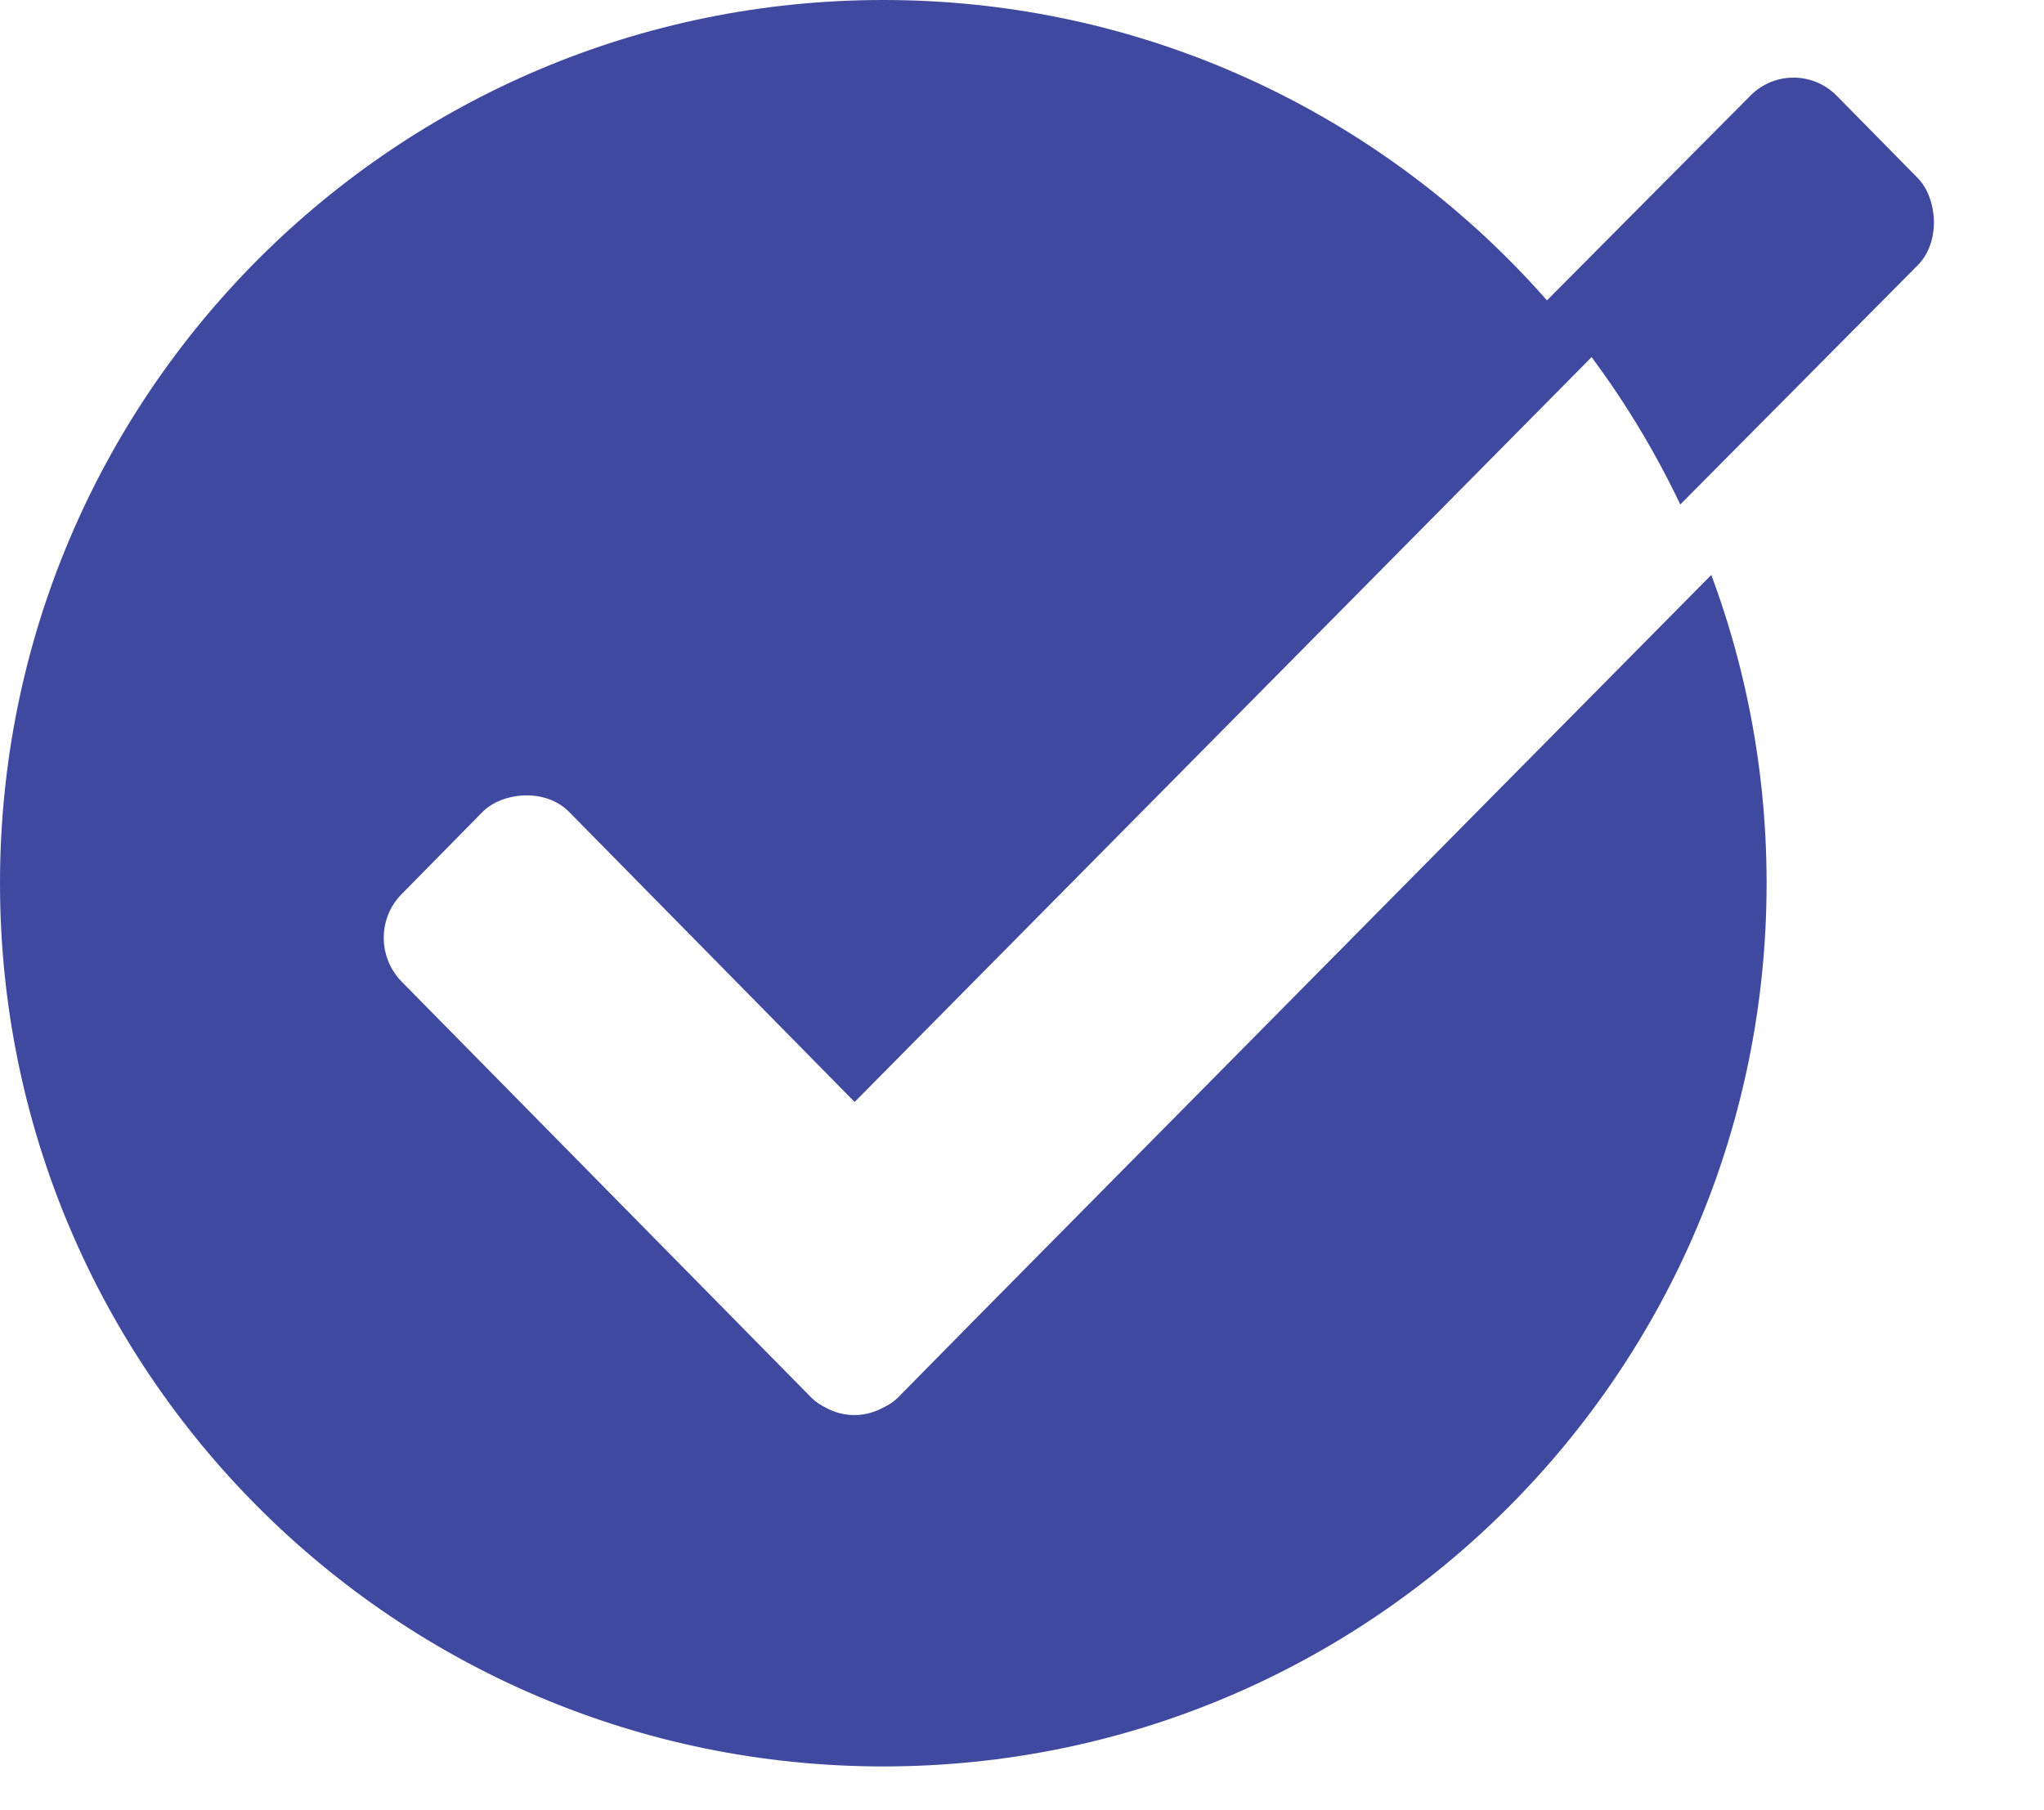
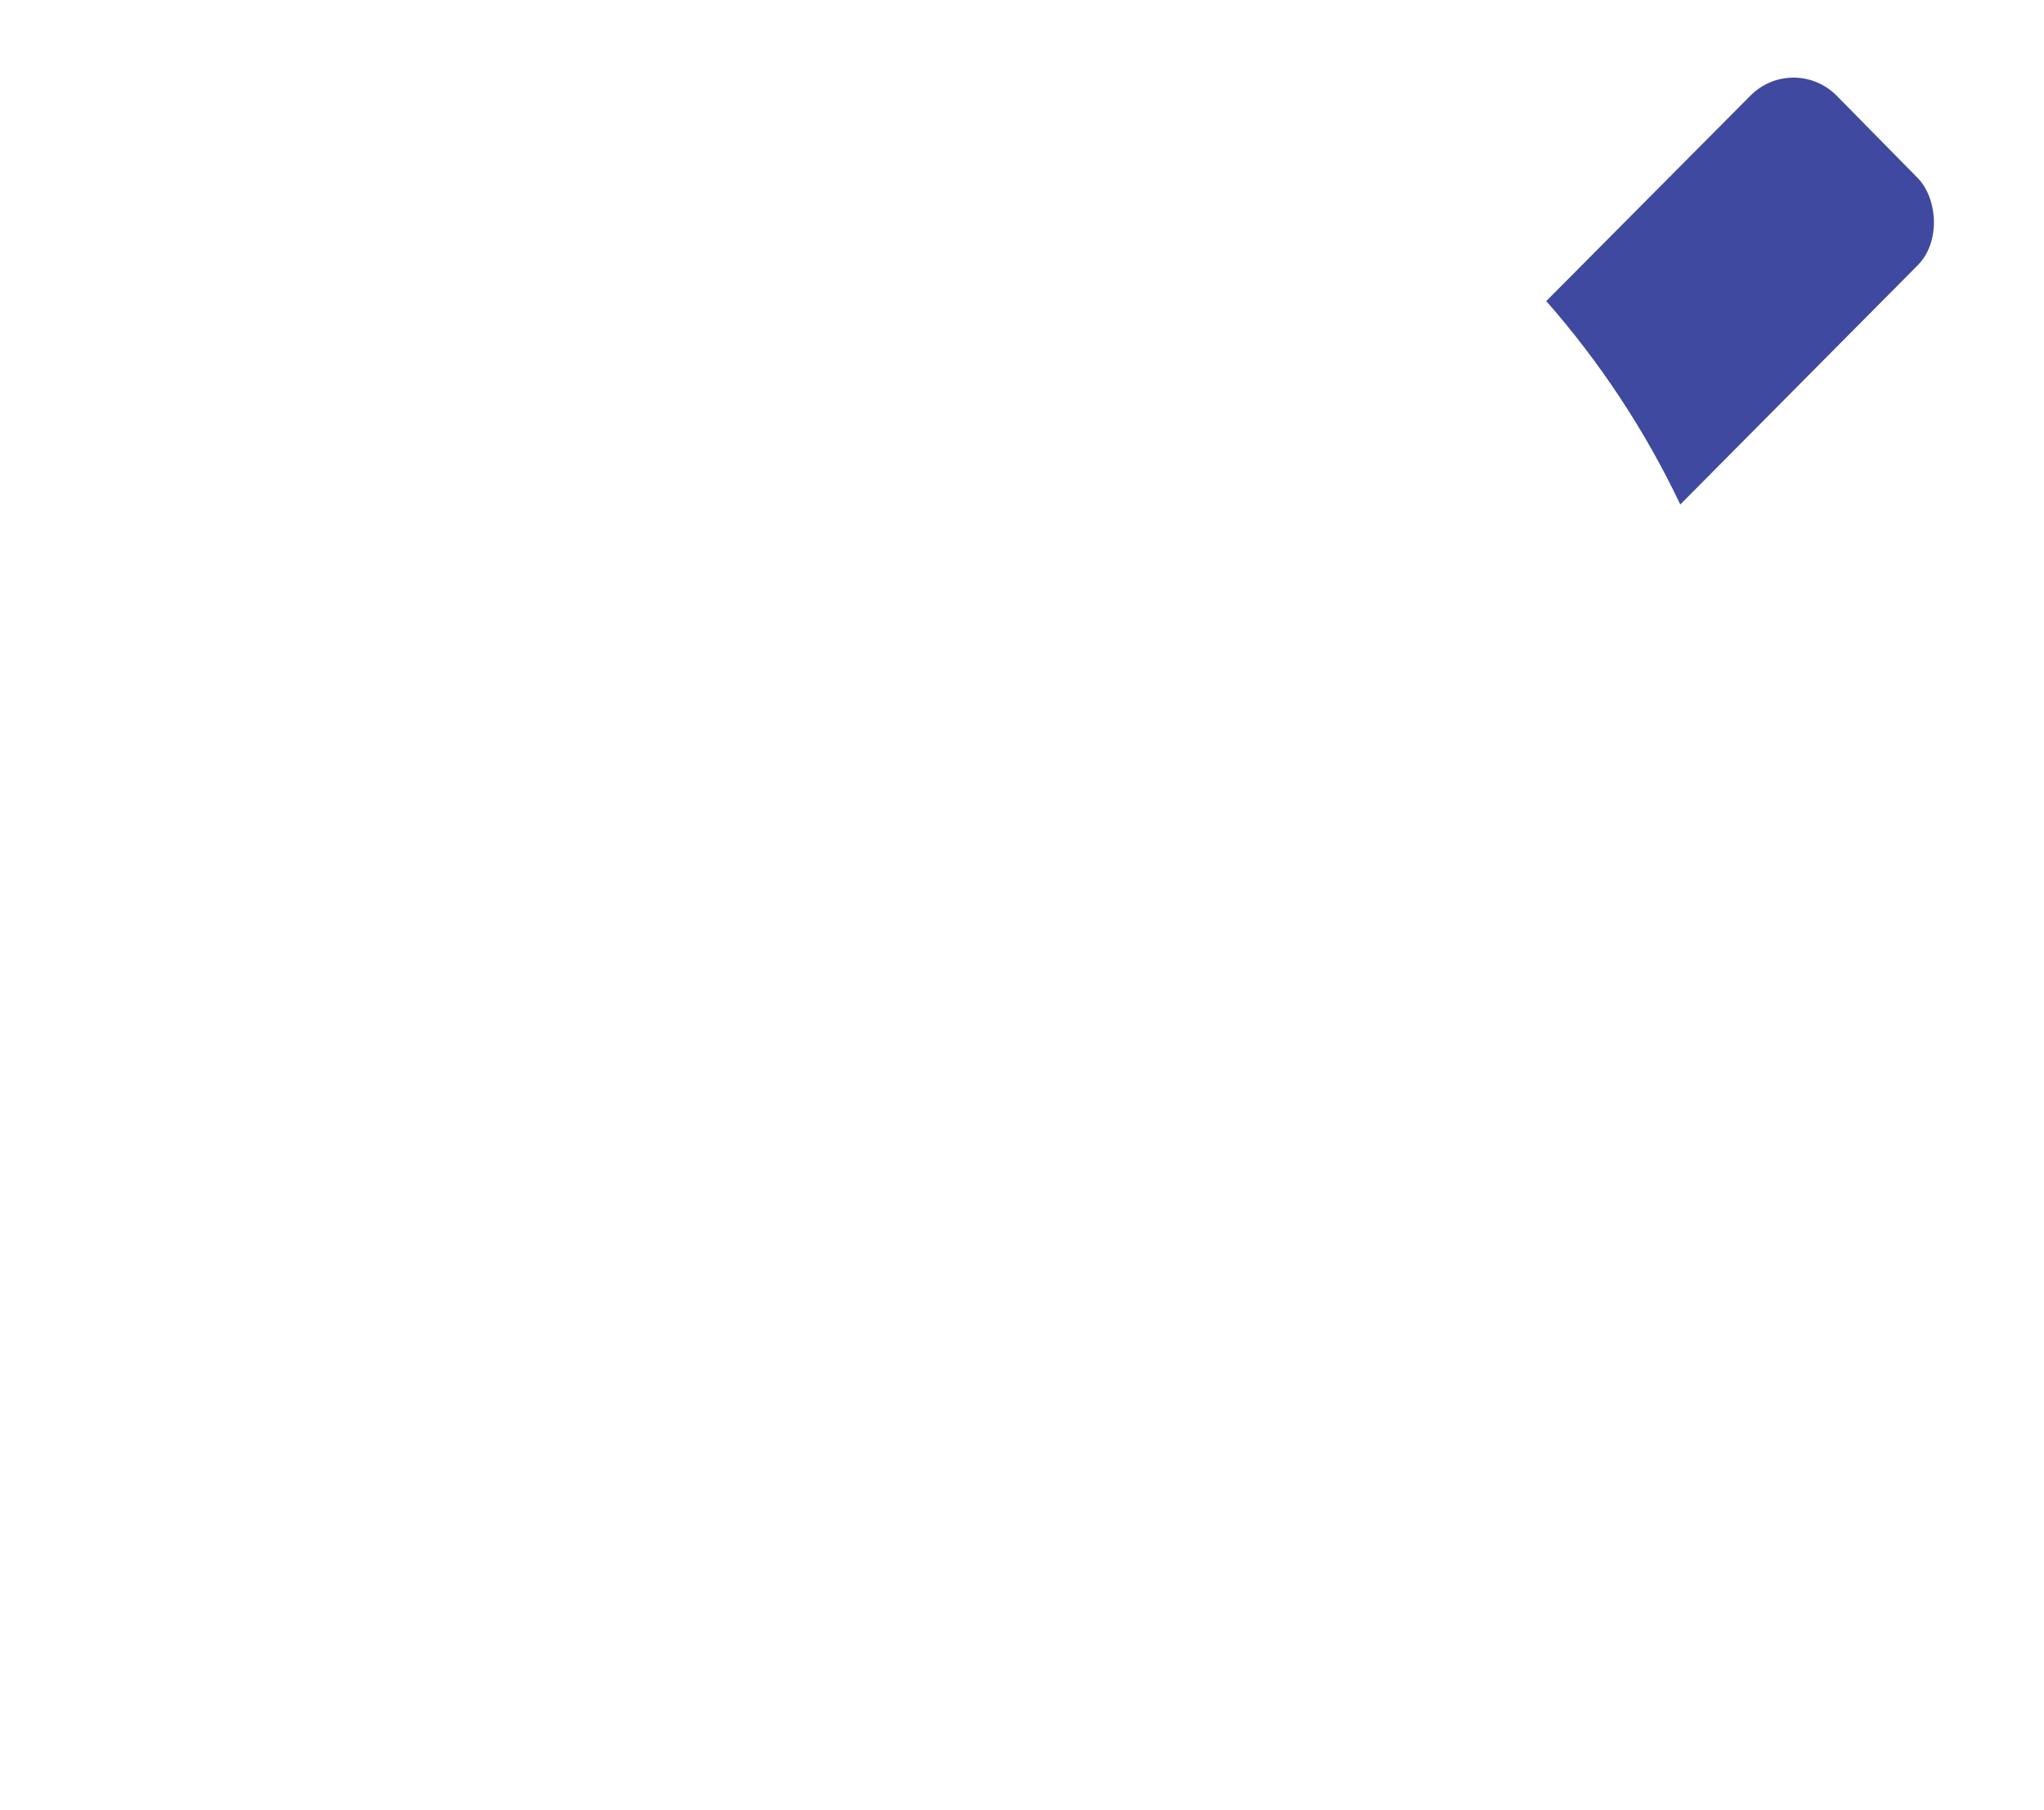
<svg xmlns="http://www.w3.org/2000/svg" width="35" height="31" viewBox="0 0 35 31" fill="none">
-   <path d="M15.125 30.25C23.478 30.25 30.25 23.478 30.25 15.125C30.25 6.772 23.478 0 15.125 0C6.772 0 0 6.772 0 15.125C0 23.478 6.772 30.25 15.125 30.25Z" fill="#3F499F" />
  <g filter="url(#filter0_d_589_64)">
-     <path d="M32.837 3.048L31.45 1.639C31.041 1.226 30.381 1.226 29.972 1.639L14.634 17.142L9.743 12.173C9.334 11.76 8.599 11.838 8.265 12.173L6.878 13.582C6.469 13.995 6.469 14.664 6.878 15.082L13.895 22.207C13.973 22.285 14.069 22.342 14.164 22.39C14.469 22.546 14.816 22.542 15.121 22.377C15.216 22.333 15.303 22.277 15.373 22.207L16.76 20.799L32.837 4.543C33.245 4.13 33.167 3.382 32.837 3.048Z" fill="white" />
-   </g>
+     </g>
  <path d="M32.837 3.048L31.45 1.639C31.041 1.226 30.381 1.226 29.972 1.639L26.477 5.156C27.394 6.2 28.168 7.369 28.772 8.639L32.837 4.543C33.246 4.13 33.167 3.382 32.837 3.048Z" fill="#3F499F" />
  <defs>
    <filter id="filter0_d_589_64" x="4.843" y="1.329" width="30" height="24.632" filterUnits="userSpaceOnUse" color-interpolation-filters="sRGB">
      <feFlood flood-opacity="0" result="BackgroundImageFix" />
      <feColorMatrix in="SourceAlpha" type="matrix" values="0 0 0 0 0 0 0 0 0 0 0 0 0 0 0 0 0 0 127 0" result="hardAlpha" />
      <feOffset dy="1.729" />
      <feGaussianBlur stdDeviation="0.864" />
      <feComposite in2="hardAlpha" operator="out" />
      <feColorMatrix type="matrix" values="0 0 0 0 0 0 0 0 0 0 0 0 0 0 0 0 0 0 0.35 0" />
      <feBlend mode="normal" in2="BackgroundImageFix" result="effect1_dropShadow_589_64" />
      <feBlend mode="normal" in="SourceGraphic" in2="effect1_dropShadow_589_64" result="shape" />
    </filter>
  </defs>
</svg>